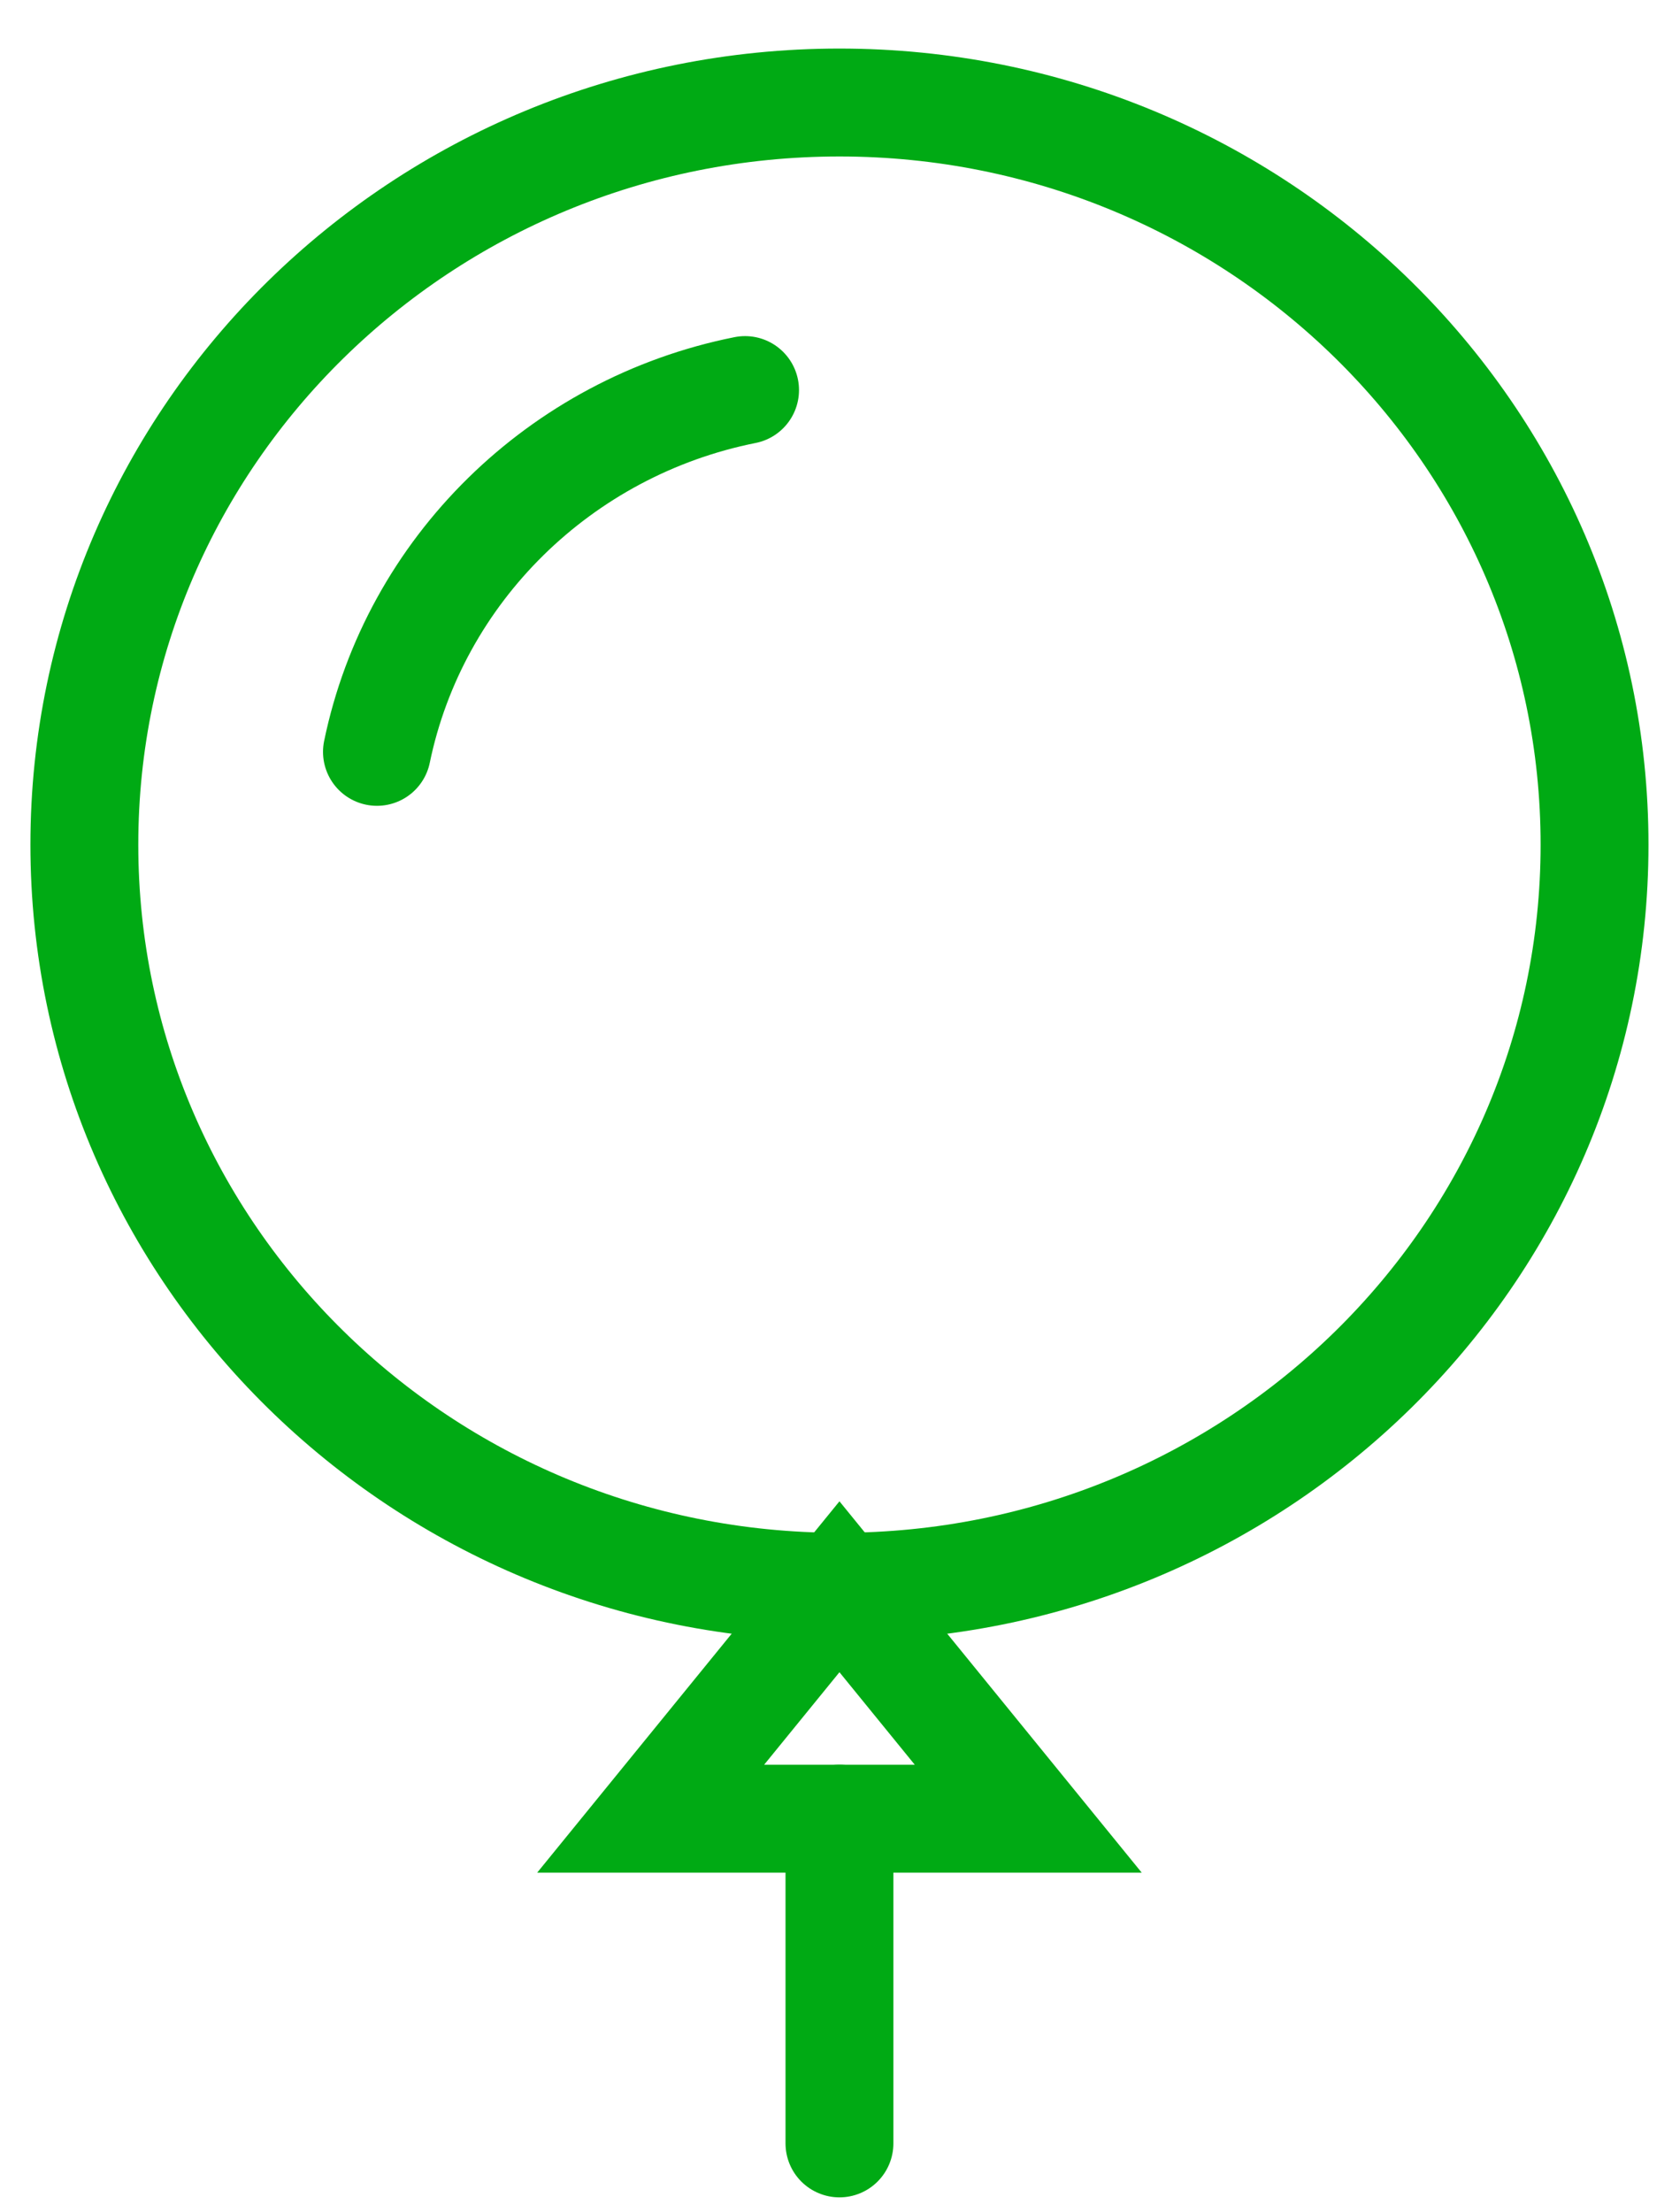
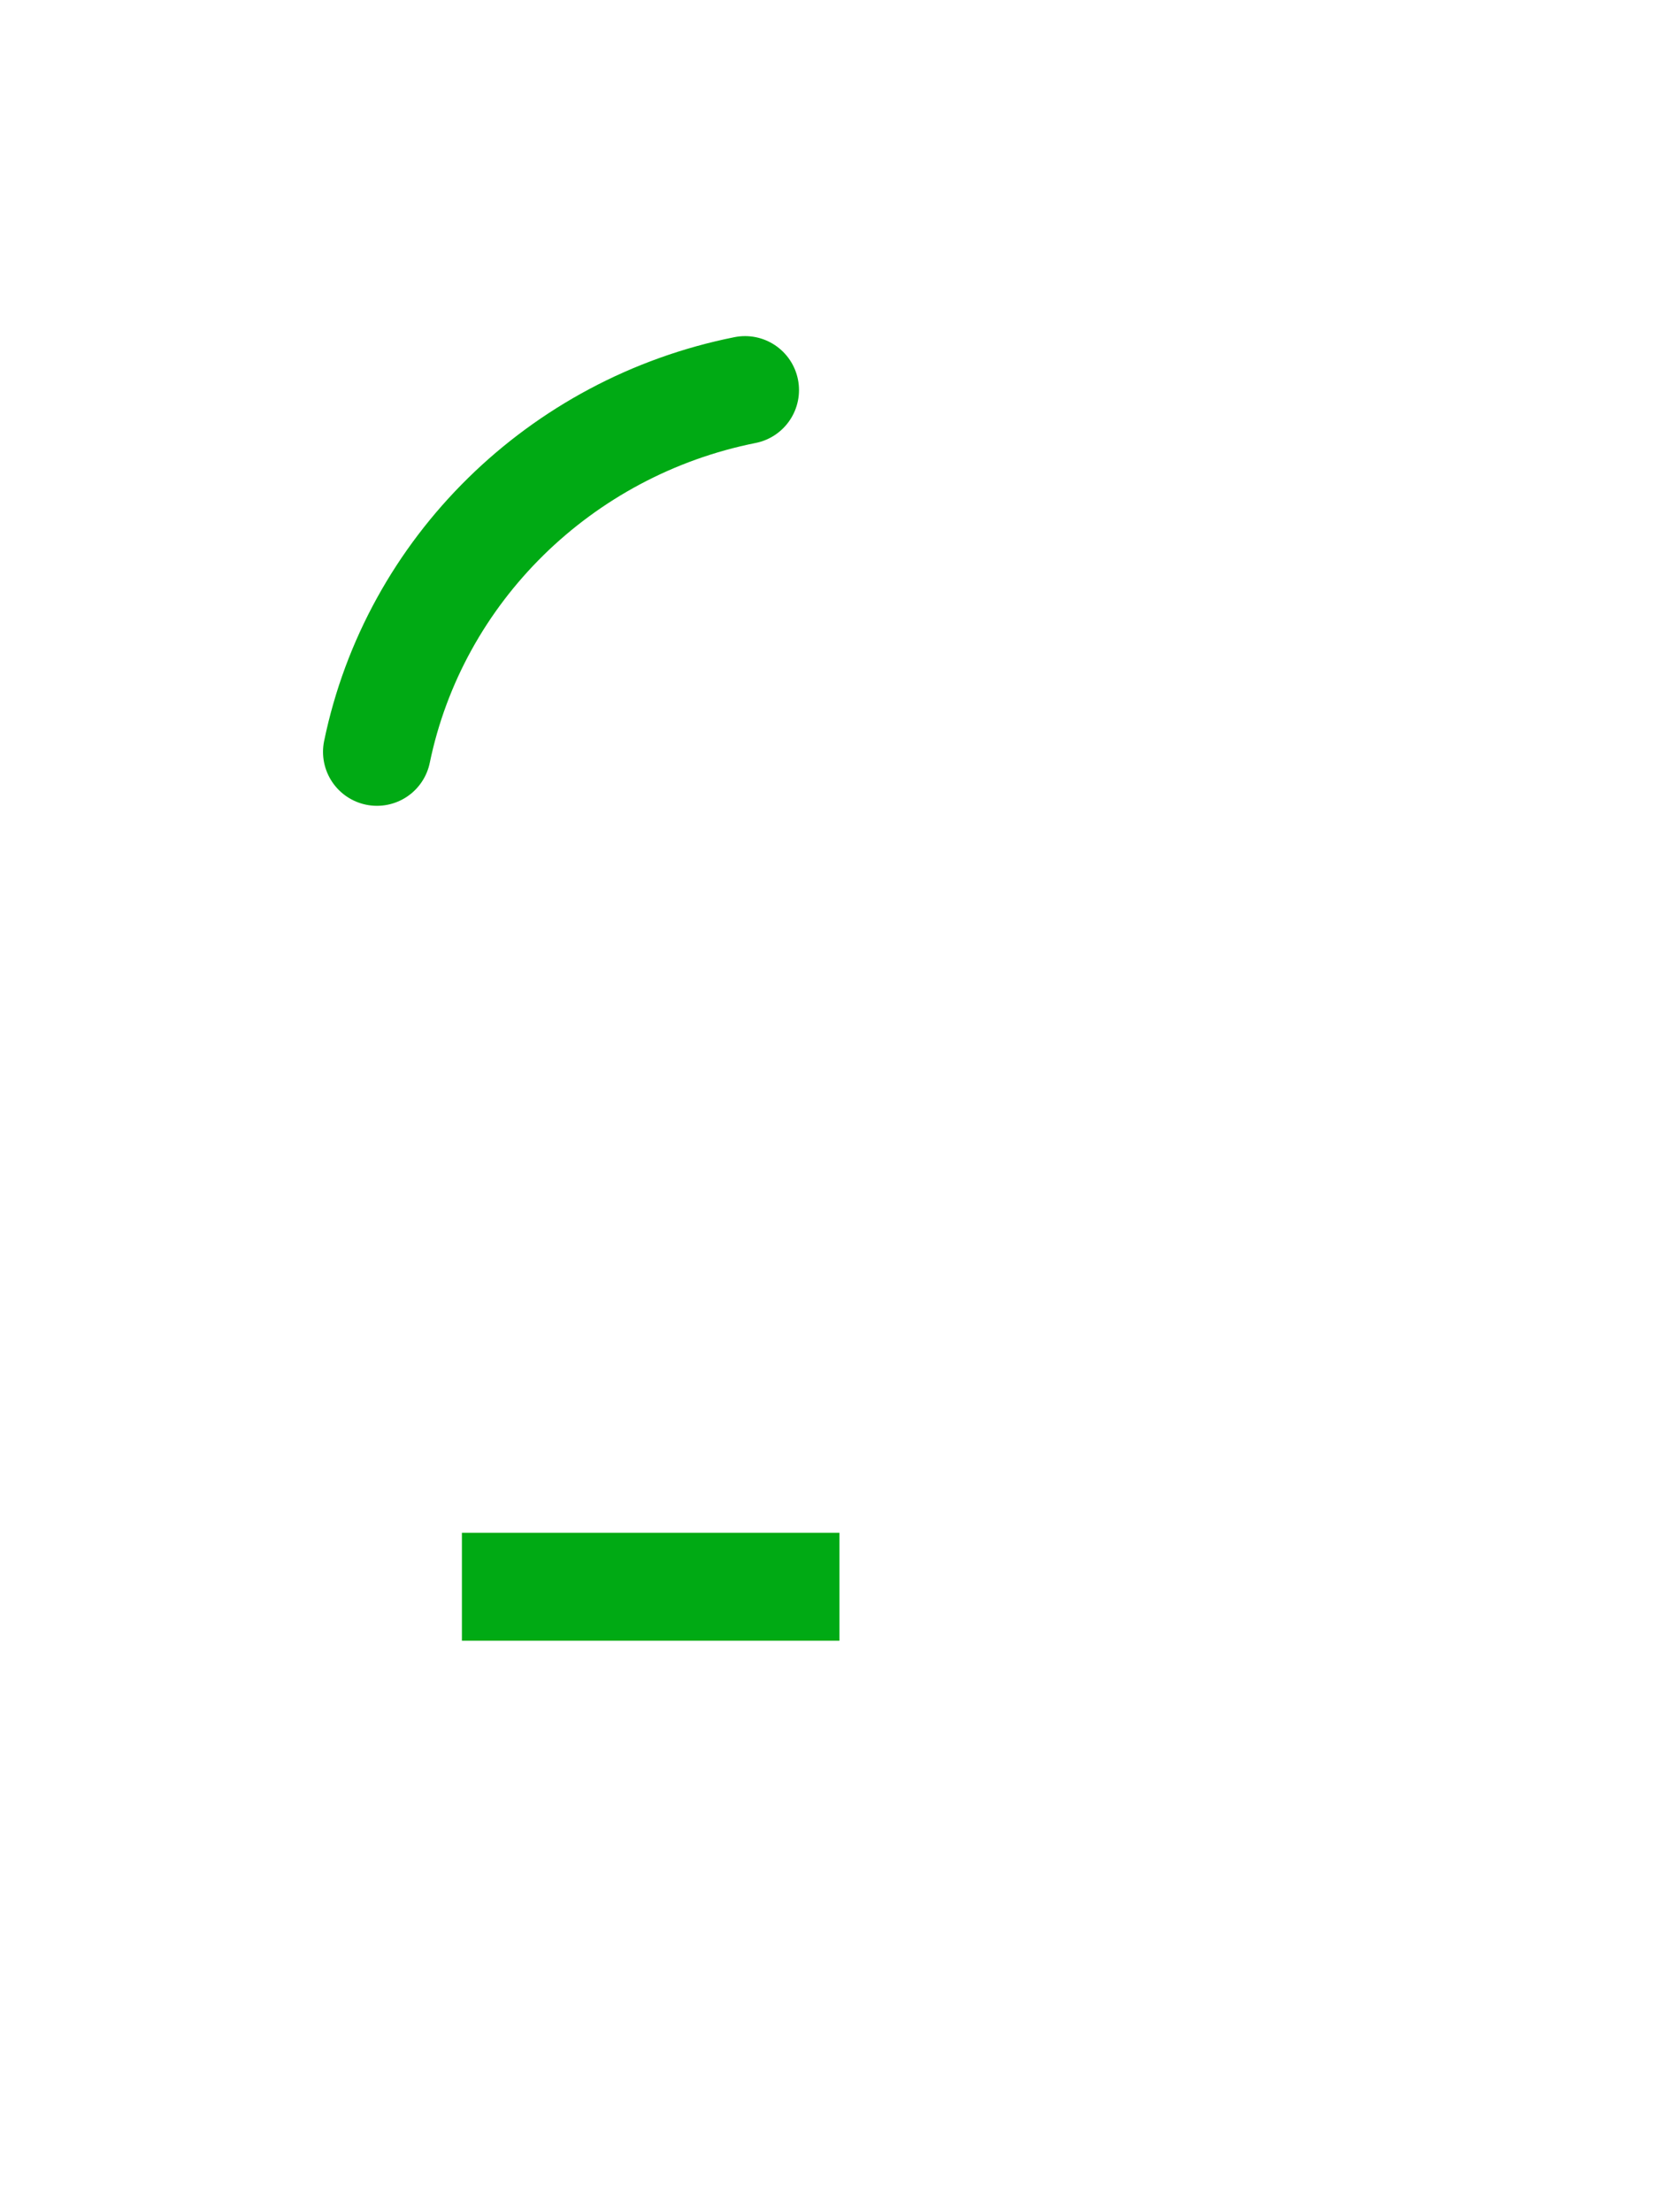
<svg xmlns="http://www.w3.org/2000/svg" version="1.1" id="Layer_1" x="0px" y="0px" width="31px" height="41px" viewBox="0 0 31 41" enable-background="new 0 0 31 41" xml:space="preserve">
-   <path fill="none" stroke="#00AA14" stroke-width="2" stroke-linecap="round" stroke-miterlimit="10" d="M15.564,33.705v6.018" />
-   <path fill="none" stroke="#00AA14" stroke-width="2" stroke-linecap="round" stroke-miterlimit="10" d="M15.564,29.407l3.5,4.298h-7  L15.564,29.407z" />
-   <path fill="none" stroke="#00AA14" stroke-width="2" stroke-linecap="round" stroke-miterlimit="10" d="M15.564,29.407  c-7.732,0-14-6.157-14-13.753c0-7.597,6.268-13.754,14-13.754s14,6.157,14,13.754C29.564,23.25,23.297,29.407,15.564,29.407z" />
+   <path fill="none" stroke="#00AA14" stroke-width="2" stroke-linecap="round" stroke-miterlimit="10" d="M15.564,29.407h-7  L15.564,29.407z" />
  <path fill="none" stroke="#00AA14" stroke-width="2" stroke-linecap="round" stroke-miterlimit="10" d="M6.989,13.934  c0.696-3.368,3.397-6.021,6.825-6.705" />
</svg>